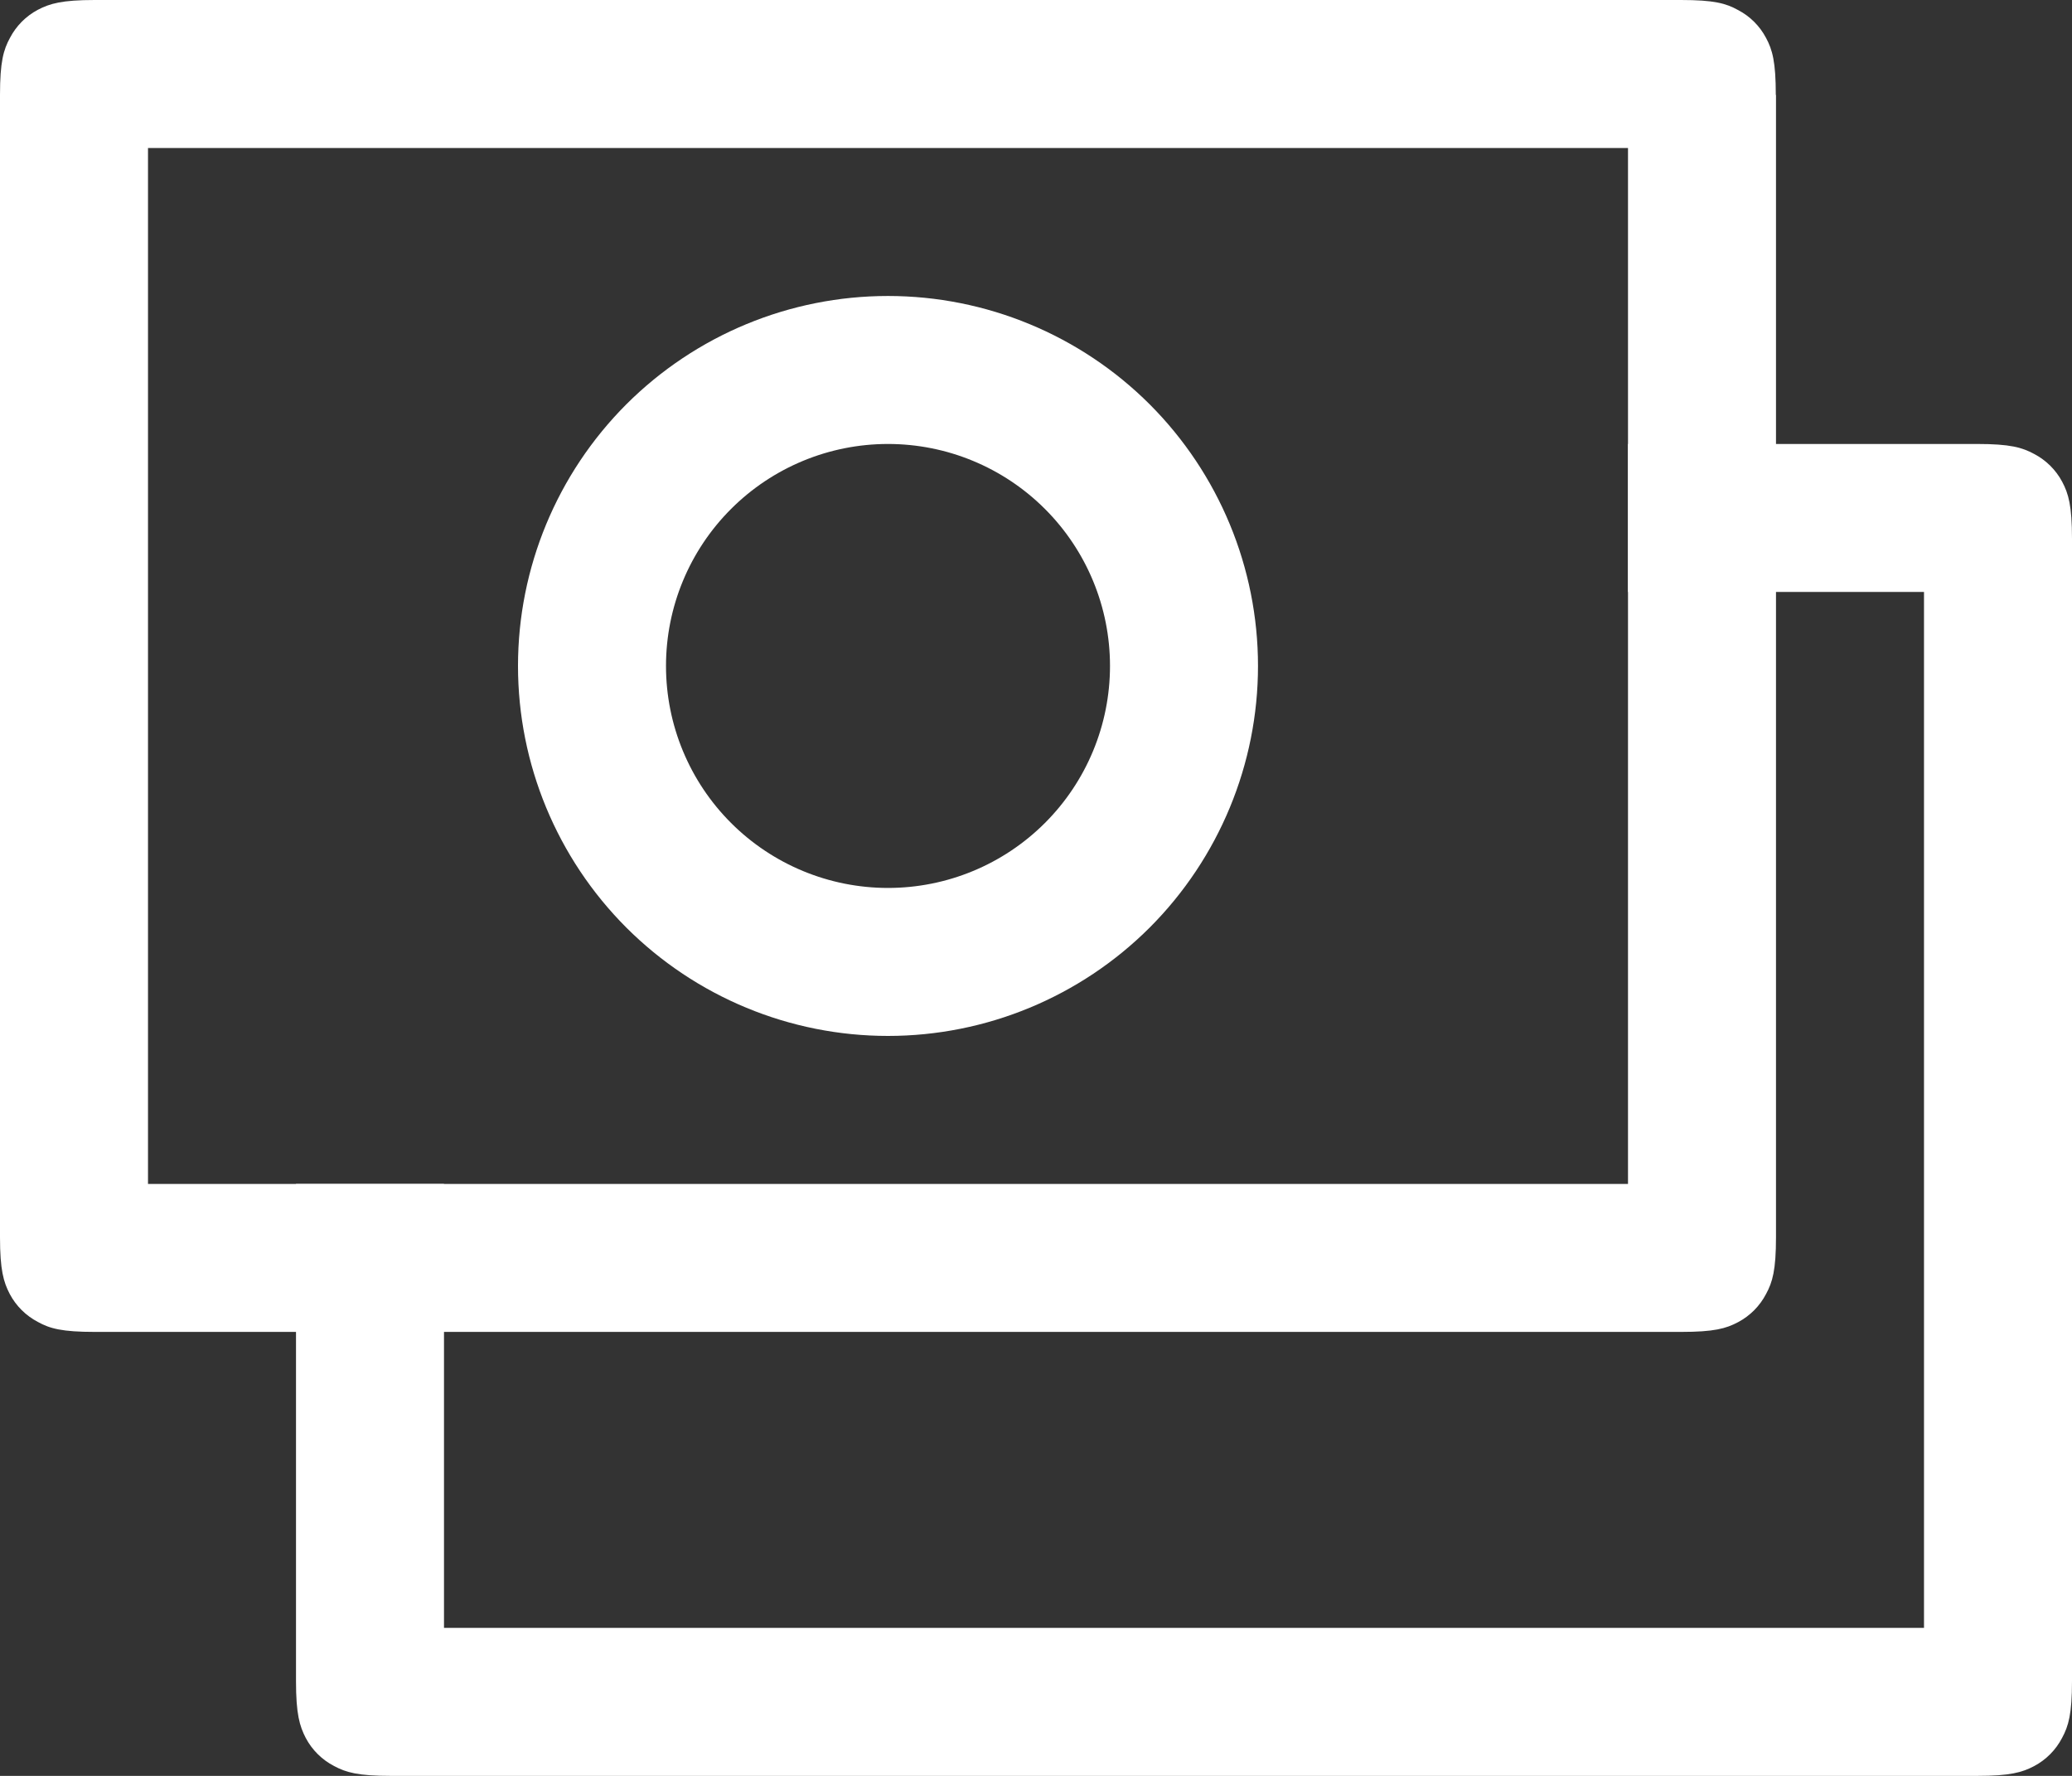
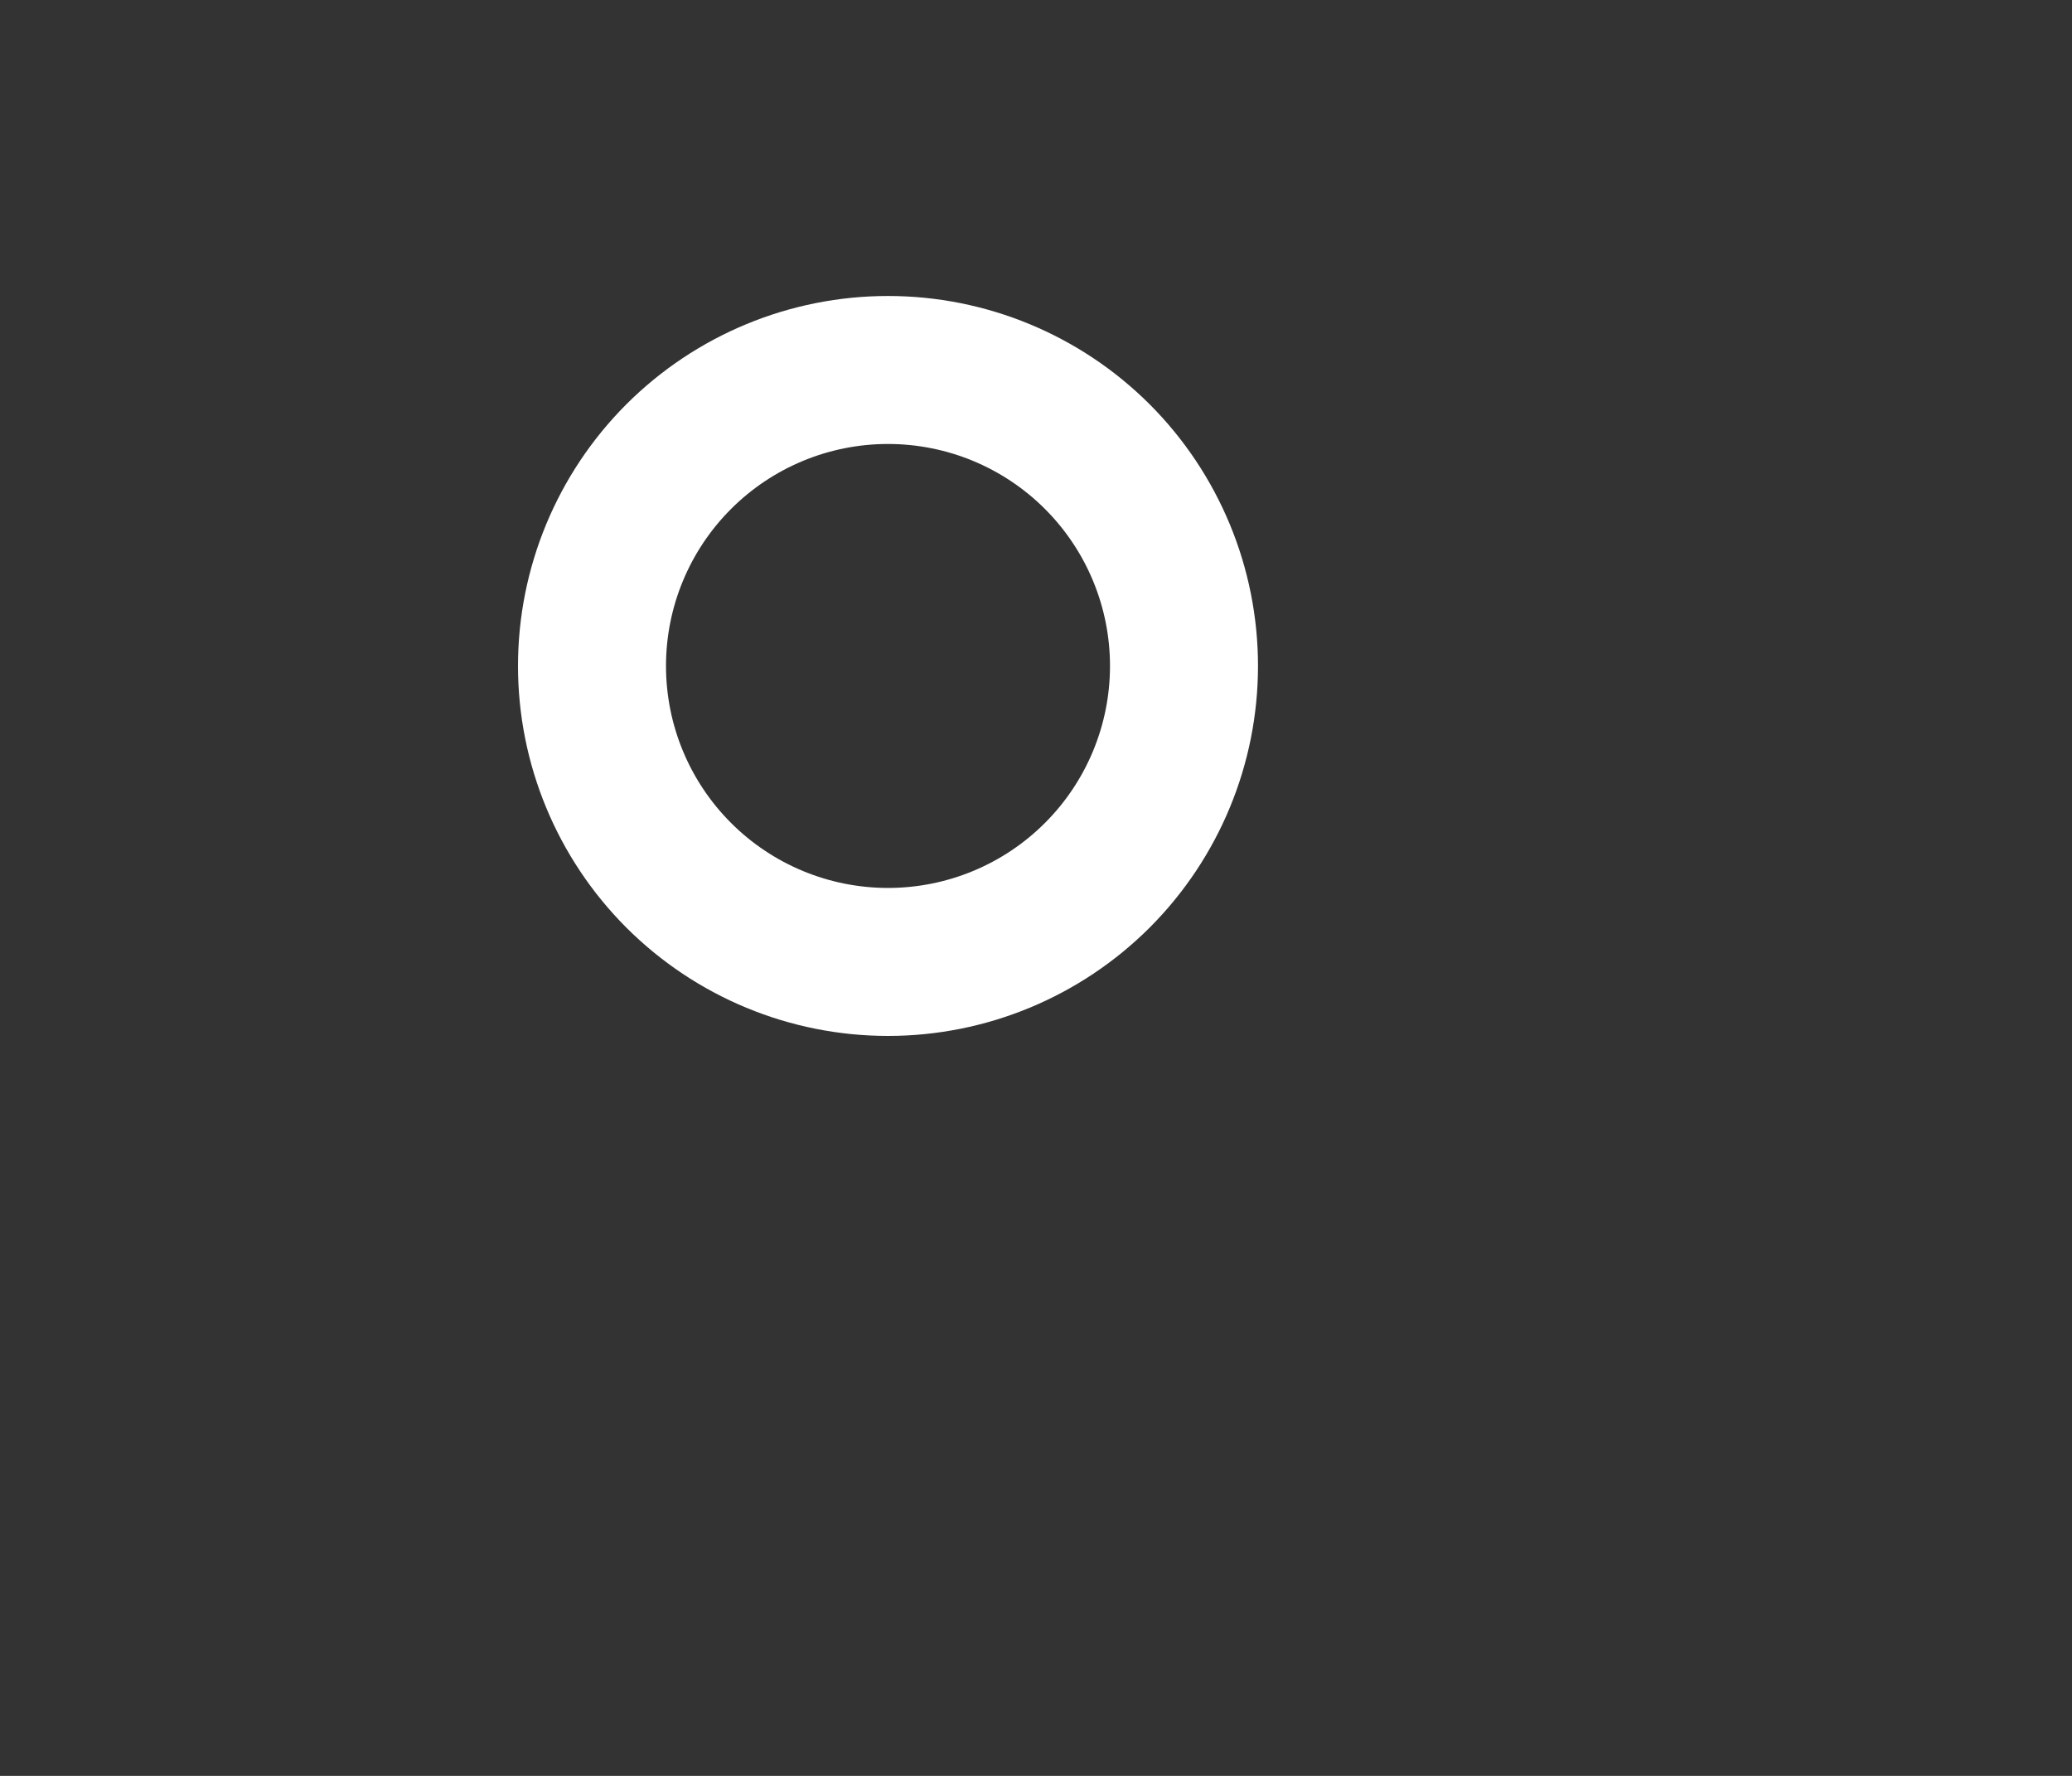
<svg xmlns="http://www.w3.org/2000/svg" width="21" height="18" viewBox="0 0 21 18" fill="none">
  <rect x="0" y="0" width="21" height="18" fill="#333333" stroke="none" />
-   <path d="M4.5 12V16.5H19.5V6H16.5V4.5H20.038C20.373 4.5 20.494 4.535 20.616 4.601C20.737 4.664 20.837 4.763 20.901 4.884C20.965 5.005 21 5.127 21 5.462V17.038C21 17.373 20.965 17.494 20.899 17.616C20.836 17.737 20.737 17.837 20.616 17.901C20.494 17.965 20.373 18 20.038 18H3.962C3.627 18 3.506 17.965 3.384 17.899C3.263 17.836 3.163 17.737 3.099 17.616C3.036 17.494 3 17.373 3 17.04V12H4.5Z" fill="white" />
-   <path d="M16.5 1.5H1.5V12H16.5V1.5ZM18 0.962V12.539C18 12.873 17.965 12.995 17.899 13.116C17.836 13.237 17.737 13.337 17.616 13.401C17.494 13.466 17.373 13.5 17.038 13.5H0.962C0.627 13.5 0.505 13.466 0.384 13.399C0.263 13.336 0.163 13.237 0.099 13.116C0.036 12.995 0 12.873 0 12.54V0.962C0 0.627 0.035 0.505 0.101 0.384C0.164 0.263 0.263 0.163 0.384 0.099C0.505 0.036 0.627 0 0.96 0H17.037C17.372 0 17.493 0.034 17.614 0.101C17.736 0.164 17.835 0.263 17.899 0.384C17.964 0.505 17.998 0.627 17.998 0.962H18Z" fill="white" />
  <path d="M9 10.5C8.005 10.5 7.052 10.105 6.348 9.402C5.645 8.698 5.25 7.745 5.25 6.75C5.25 5.755 5.645 4.802 6.348 4.098C7.052 3.395 8.005 3 9 3C9.995 3 10.948 3.395 11.652 4.098C12.355 4.802 12.75 5.755 12.75 6.75C12.75 7.745 12.355 8.698 11.652 9.402C10.948 10.105 9.995 10.5 9 10.5ZM9 9C9.597 9 10.169 8.763 10.591 8.341C11.013 7.919 11.25 7.347 11.25 6.75C11.25 6.153 11.013 5.581 10.591 5.159C10.169 4.737 9.597 4.5 9 4.5C8.403 4.5 7.831 4.737 7.409 5.159C6.987 5.581 6.75 6.153 6.75 6.75C6.75 7.347 6.987 7.919 7.409 8.341C7.831 8.763 8.403 9 9 9Z" fill="white" />
</svg>